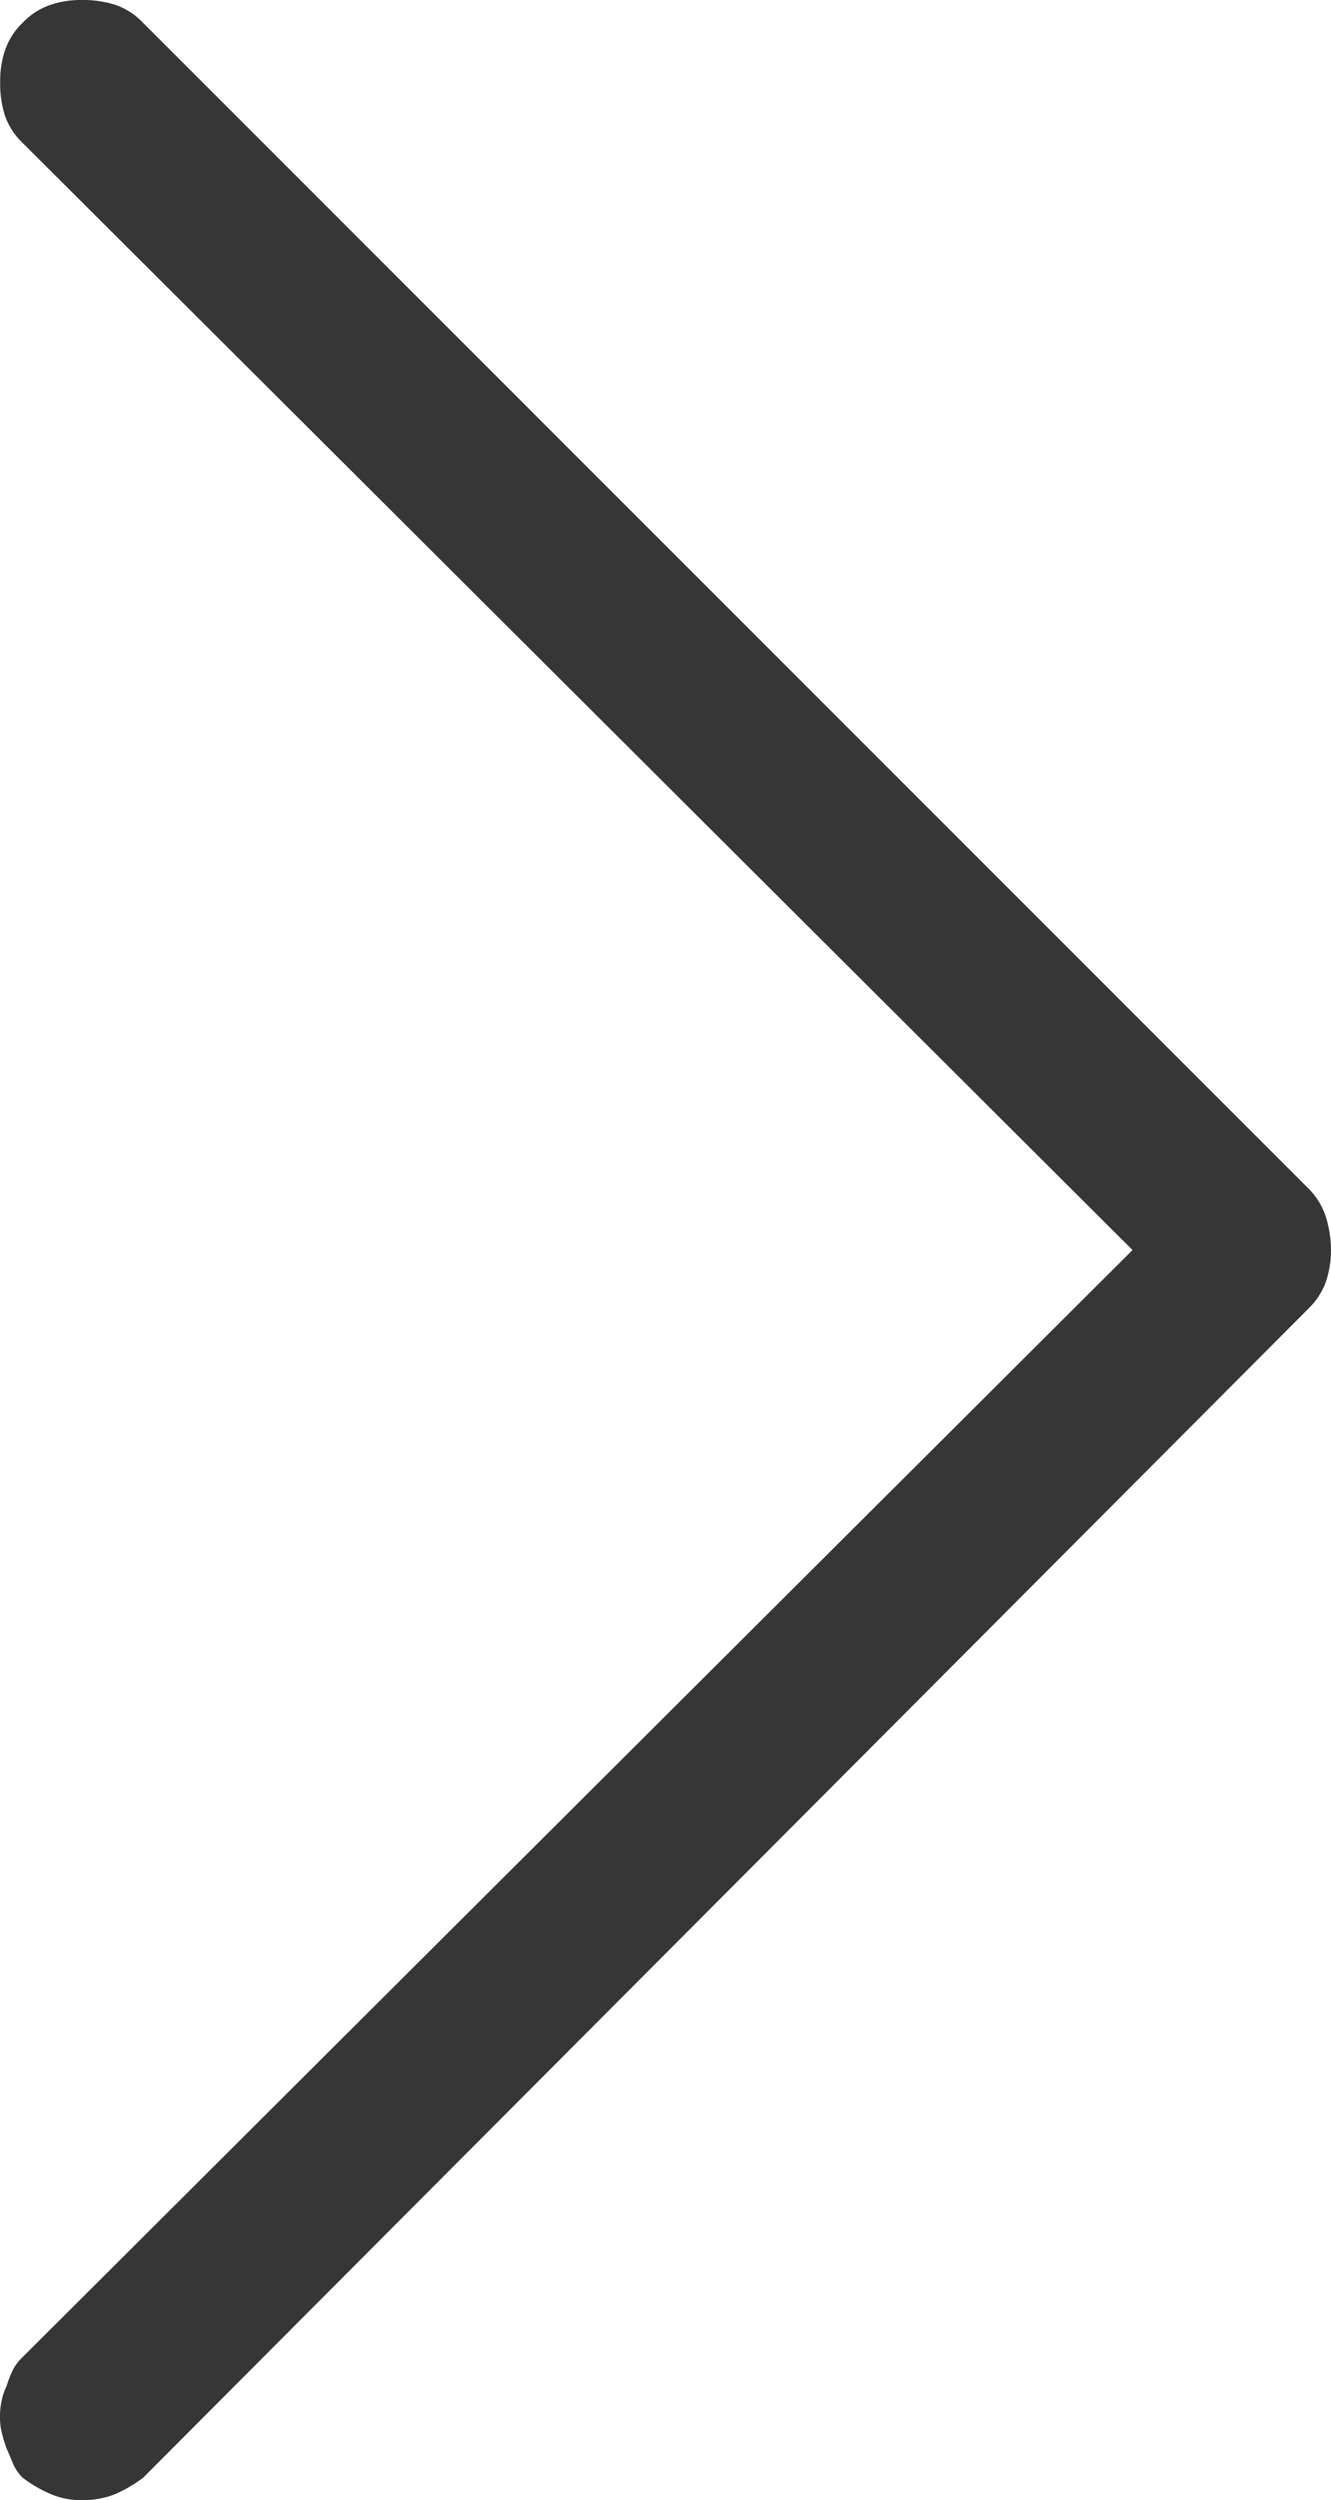
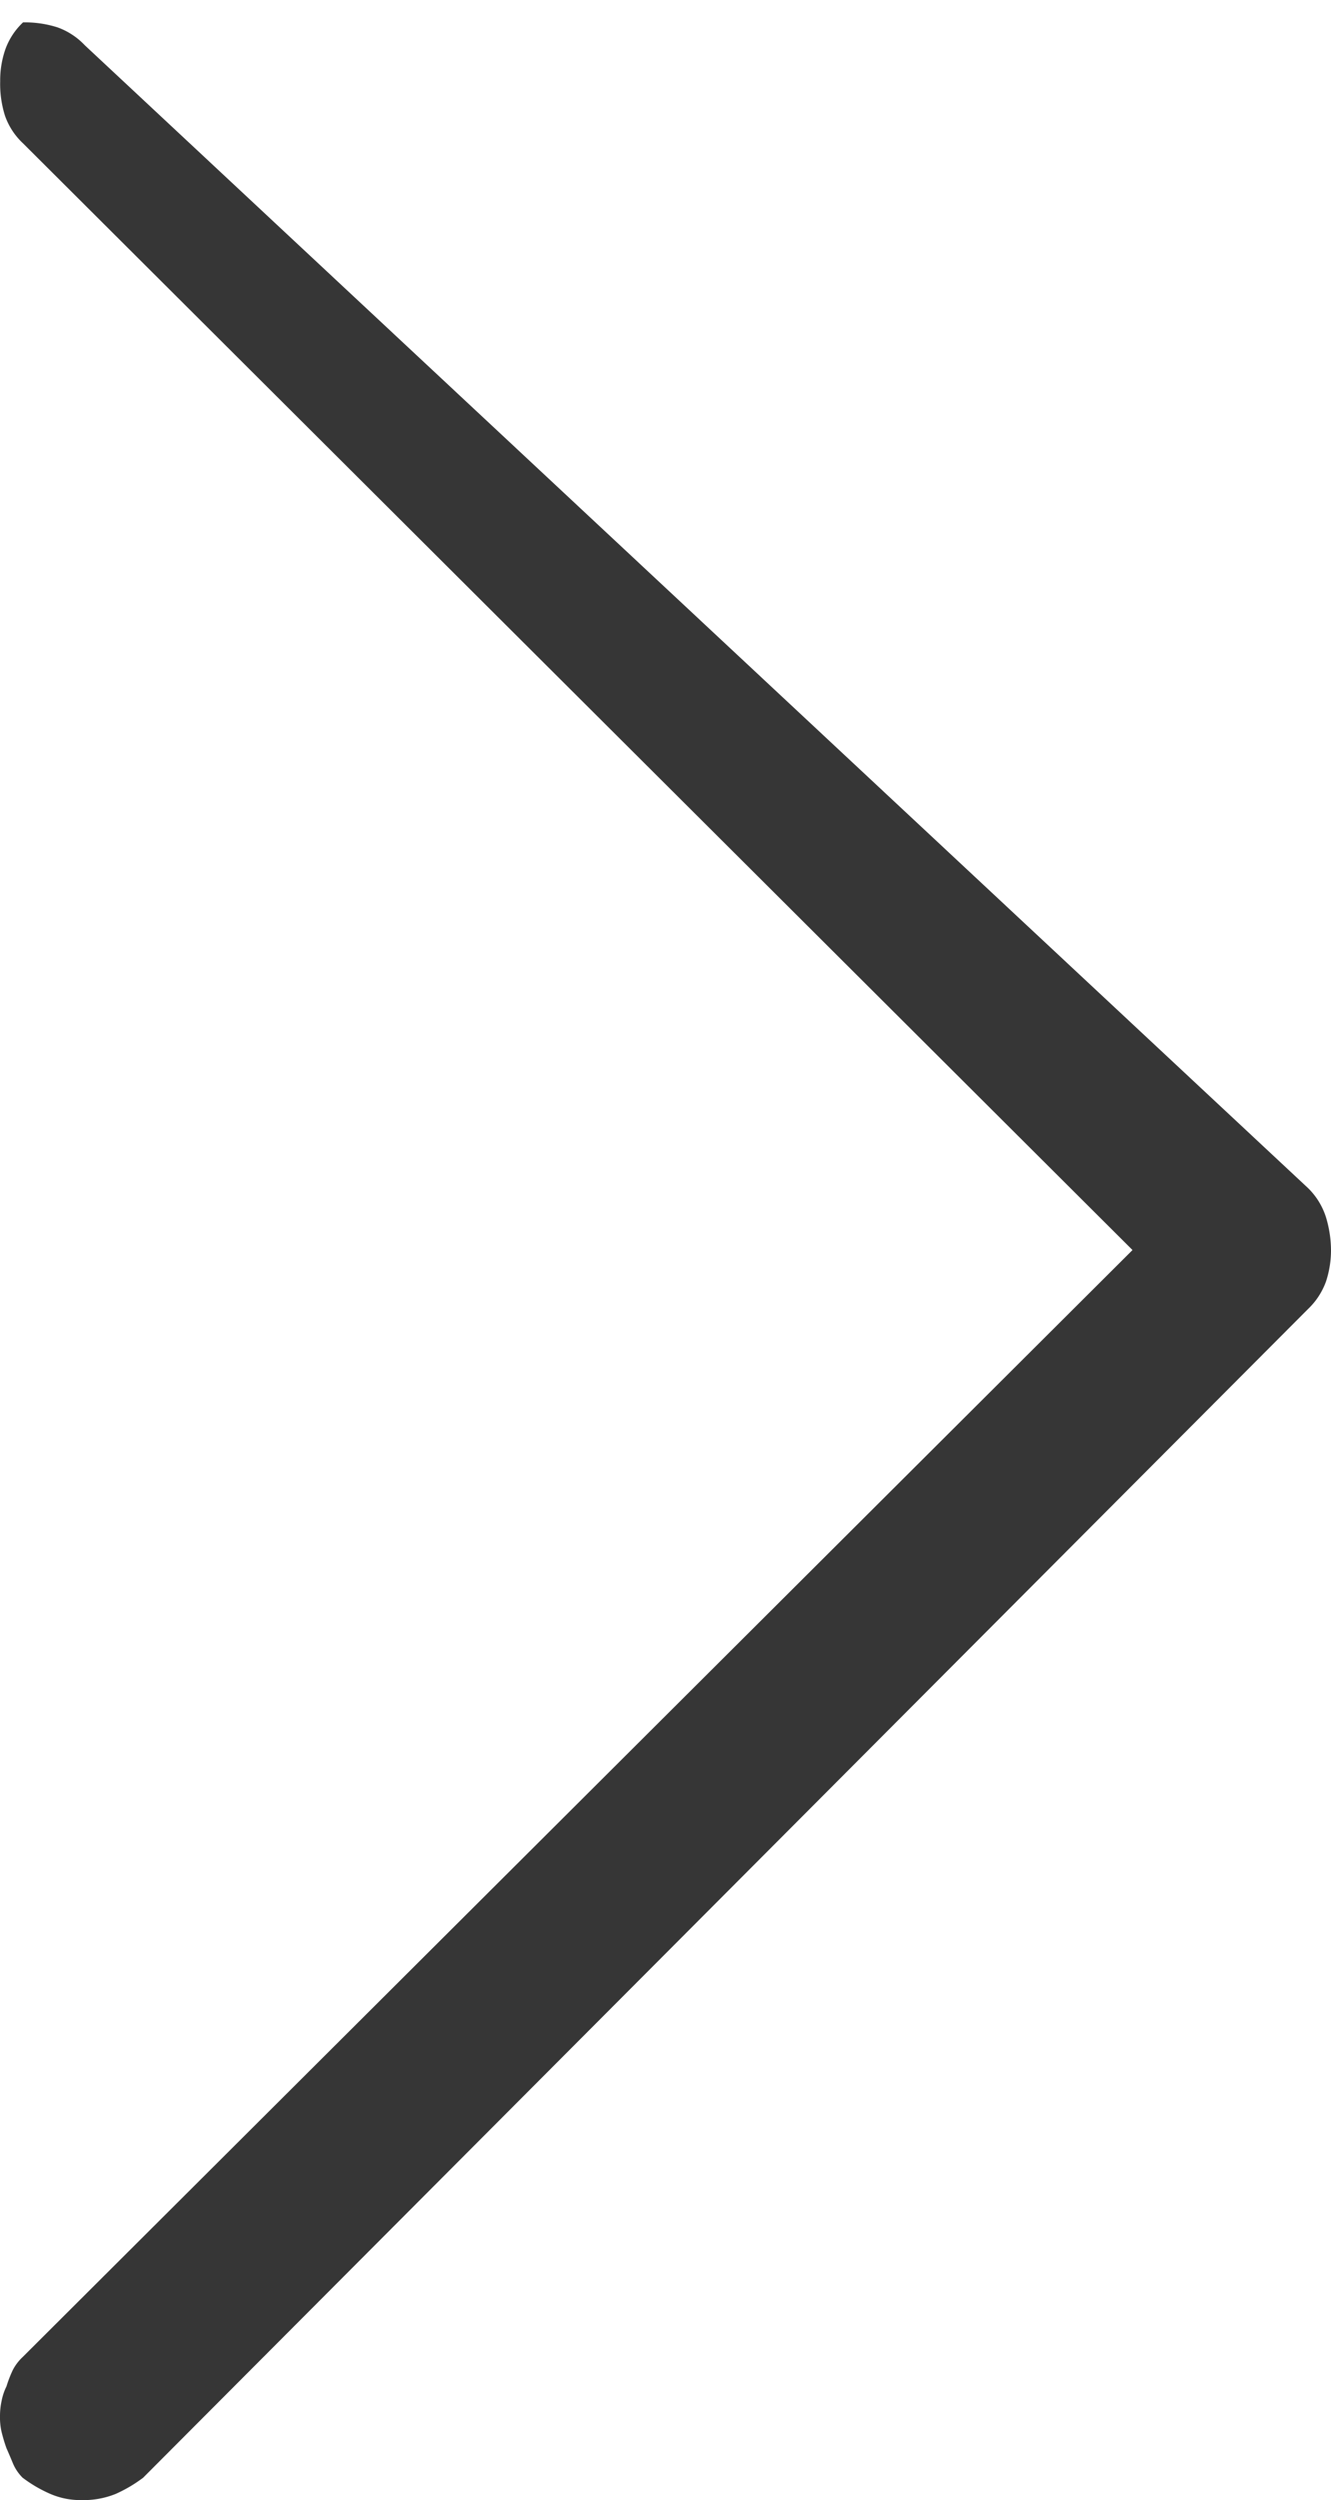
<svg xmlns="http://www.w3.org/2000/svg" width="21.303" height="40" viewBox="0 0 21.303 40">
-   <path id="ico-right-arrow" d="M1.849,21.224A1.685,1.685,0,0,1,1.3,21.3a1.511,1.511,0,0,1-.5-.079,1.1,1.1,0,0,1-.442-.287A1.1,1.1,0,0,1,.079,20.5,1.511,1.511,0,0,1,0,20a1.723,1.723,0,0,1,.079-.549,1.123,1.123,0,0,1,.287-.439L19.01.366a1.128,1.128,0,0,1,.47-.287A1.847,1.847,0,0,1,20,0a1.6,1.6,0,0,1,.5.079,1.14,1.14,0,0,1,.442.287l18.7,18.646a2.271,2.271,0,0,1,.259.439A1.372,1.372,0,0,1,40,20a1.211,1.211,0,0,1-.1.5,2.145,2.145,0,0,1-.259.442.713.713,0,0,1-.236.157c-.086.036-.165.069-.234.1-.1.036-.19.061-.262.079a1.063,1.063,0,0,1-.259.025,1.17,1.17,0,0,1-.234-.025.917.917,0,0,1-.236-.079,1.924,1.924,0,0,1-.259-.1.763.763,0,0,1-.208-.157L20,3.177,2.291,20.937A1.1,1.1,0,0,1,1.849,21.224Z" transform="translate(21.303) rotate(90)" fill="#363636" />
+   <path id="ico-right-arrow" d="M1.849,21.224A1.685,1.685,0,0,1,1.3,21.3a1.511,1.511,0,0,1-.5-.079,1.1,1.1,0,0,1-.442-.287a1.723,1.723,0,0,1,.079-.549,1.123,1.123,0,0,1,.287-.439L19.01.366a1.128,1.128,0,0,1,.47-.287A1.847,1.847,0,0,1,20,0a1.6,1.6,0,0,1,.5.079,1.14,1.14,0,0,1,.442.287l18.7,18.646a2.271,2.271,0,0,1,.259.439A1.372,1.372,0,0,1,40,20a1.211,1.211,0,0,1-.1.5,2.145,2.145,0,0,1-.259.442.713.713,0,0,1-.236.157c-.086.036-.165.069-.234.1-.1.036-.19.061-.262.079a1.063,1.063,0,0,1-.259.025,1.17,1.17,0,0,1-.234-.025.917.917,0,0,1-.236-.079,1.924,1.924,0,0,1-.259-.1.763.763,0,0,1-.208-.157L20,3.177,2.291,20.937A1.1,1.1,0,0,1,1.849,21.224Z" transform="translate(21.303) rotate(90)" fill="#363636" />
</svg>